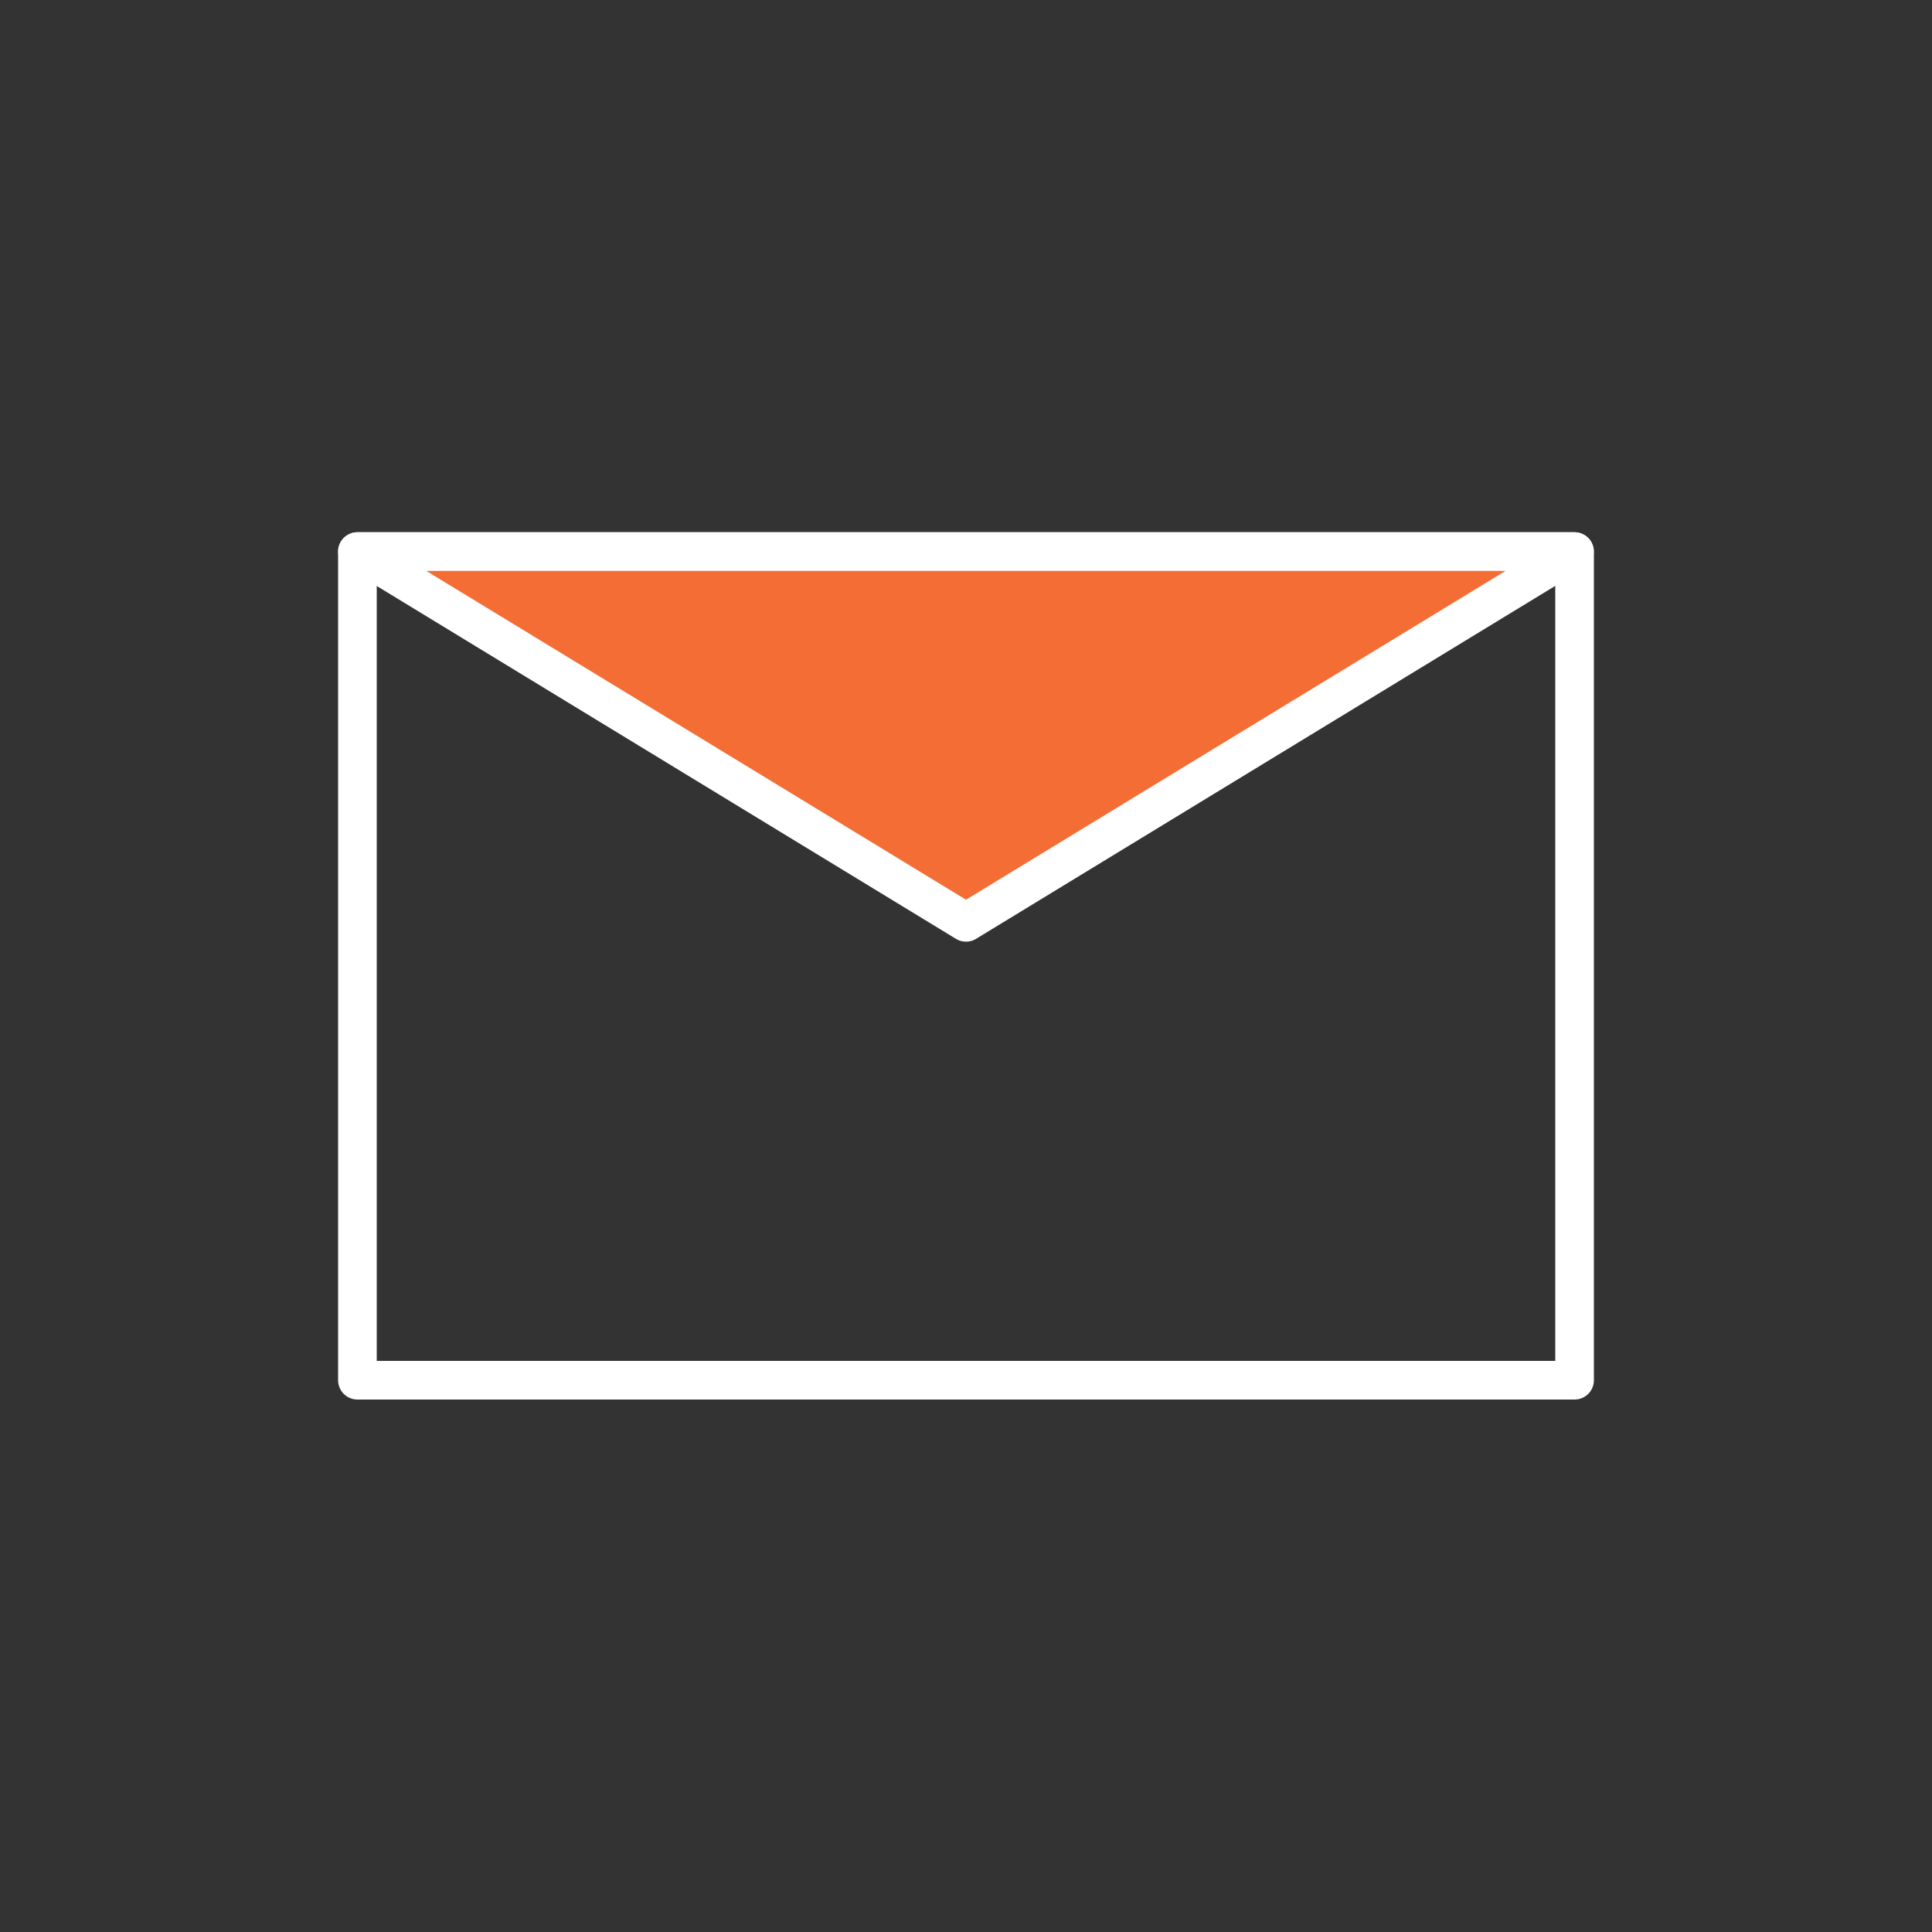
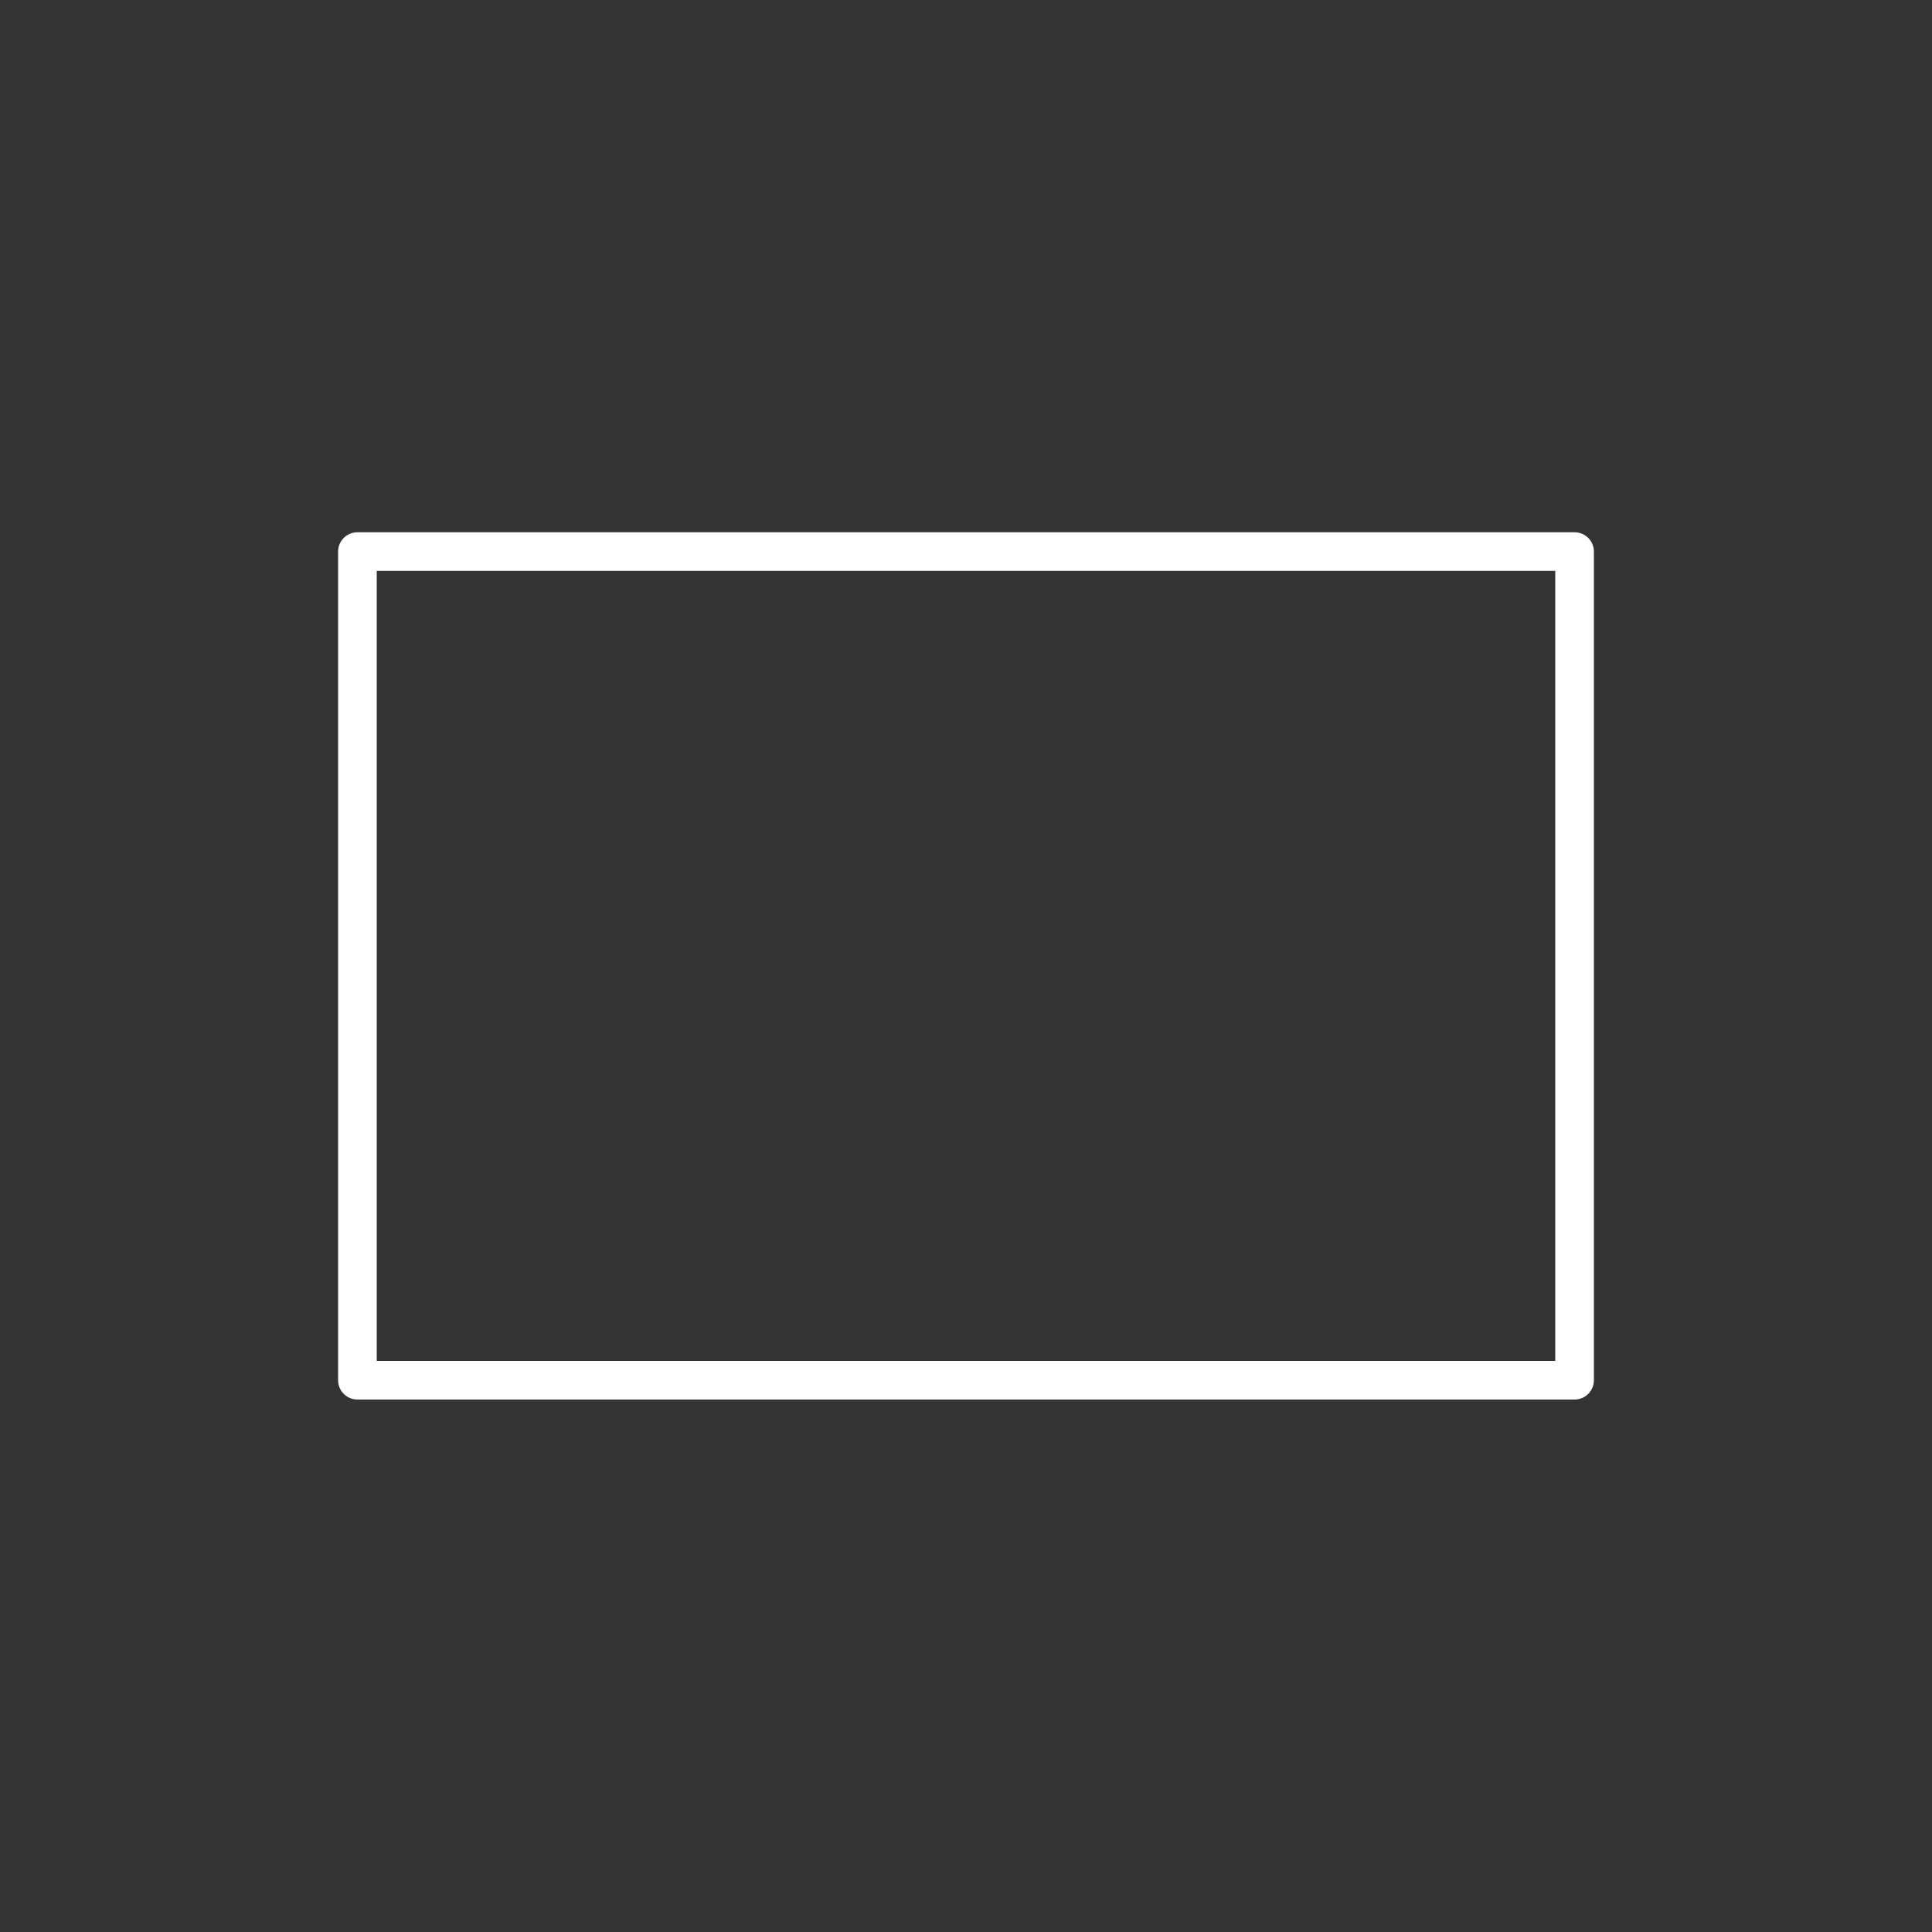
<svg xmlns="http://www.w3.org/2000/svg" id="emails" viewBox="0 0 100 100">
  <rect x="0" y="0" width="100" height="100" fill="#333333" stroke="none" />
  <defs>
    <style>
      .cls-1 {
        fill: none;
      }

      .cls-1, .cls-2 {
        stroke: #fff;
        stroke-linecap: round;
        stroke-linejoin: round;
        stroke-width: 2px;
      }

      .cls-2 {
        fill: #f36d35;
      }
    </style>
  </defs>
  <g id="mail">
    <rect class="cls-1" x="18.5" y="28.55" width="63" height="42.89" />
-     <polygon class="cls-2" points="50 47.74 81.49 28.55 18.5 28.55 50 47.74" />
  </g>
</svg>